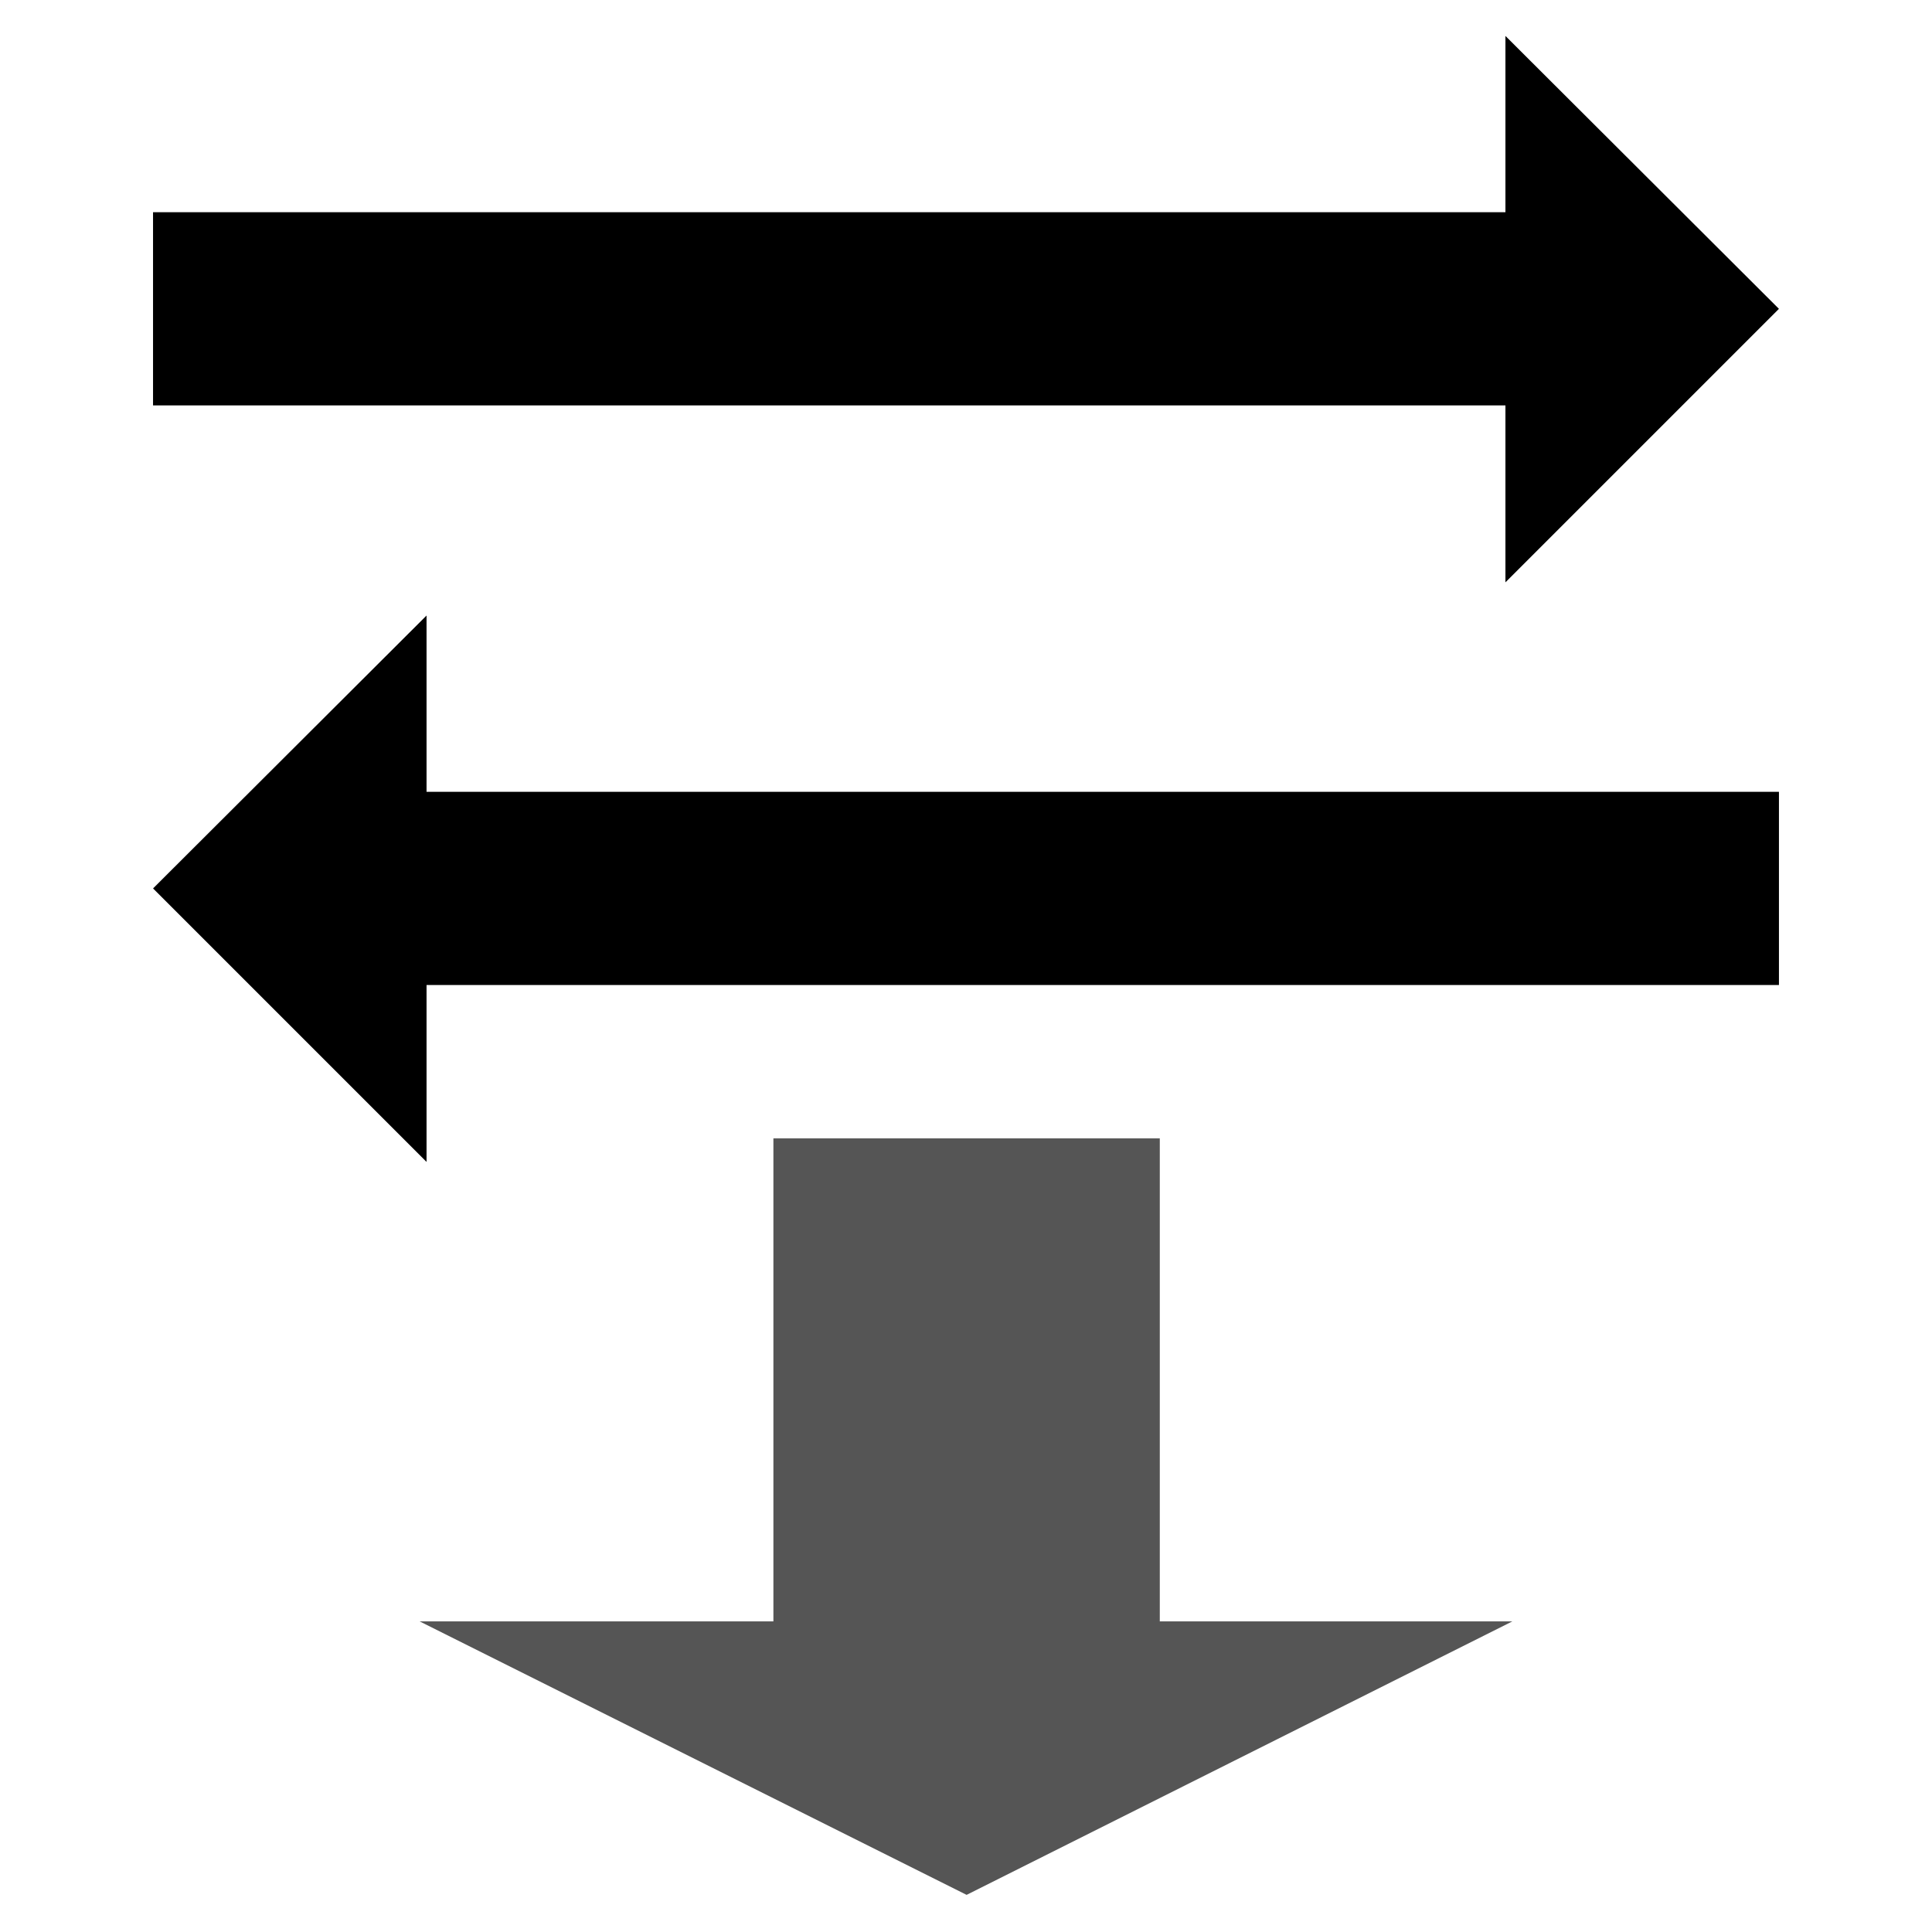
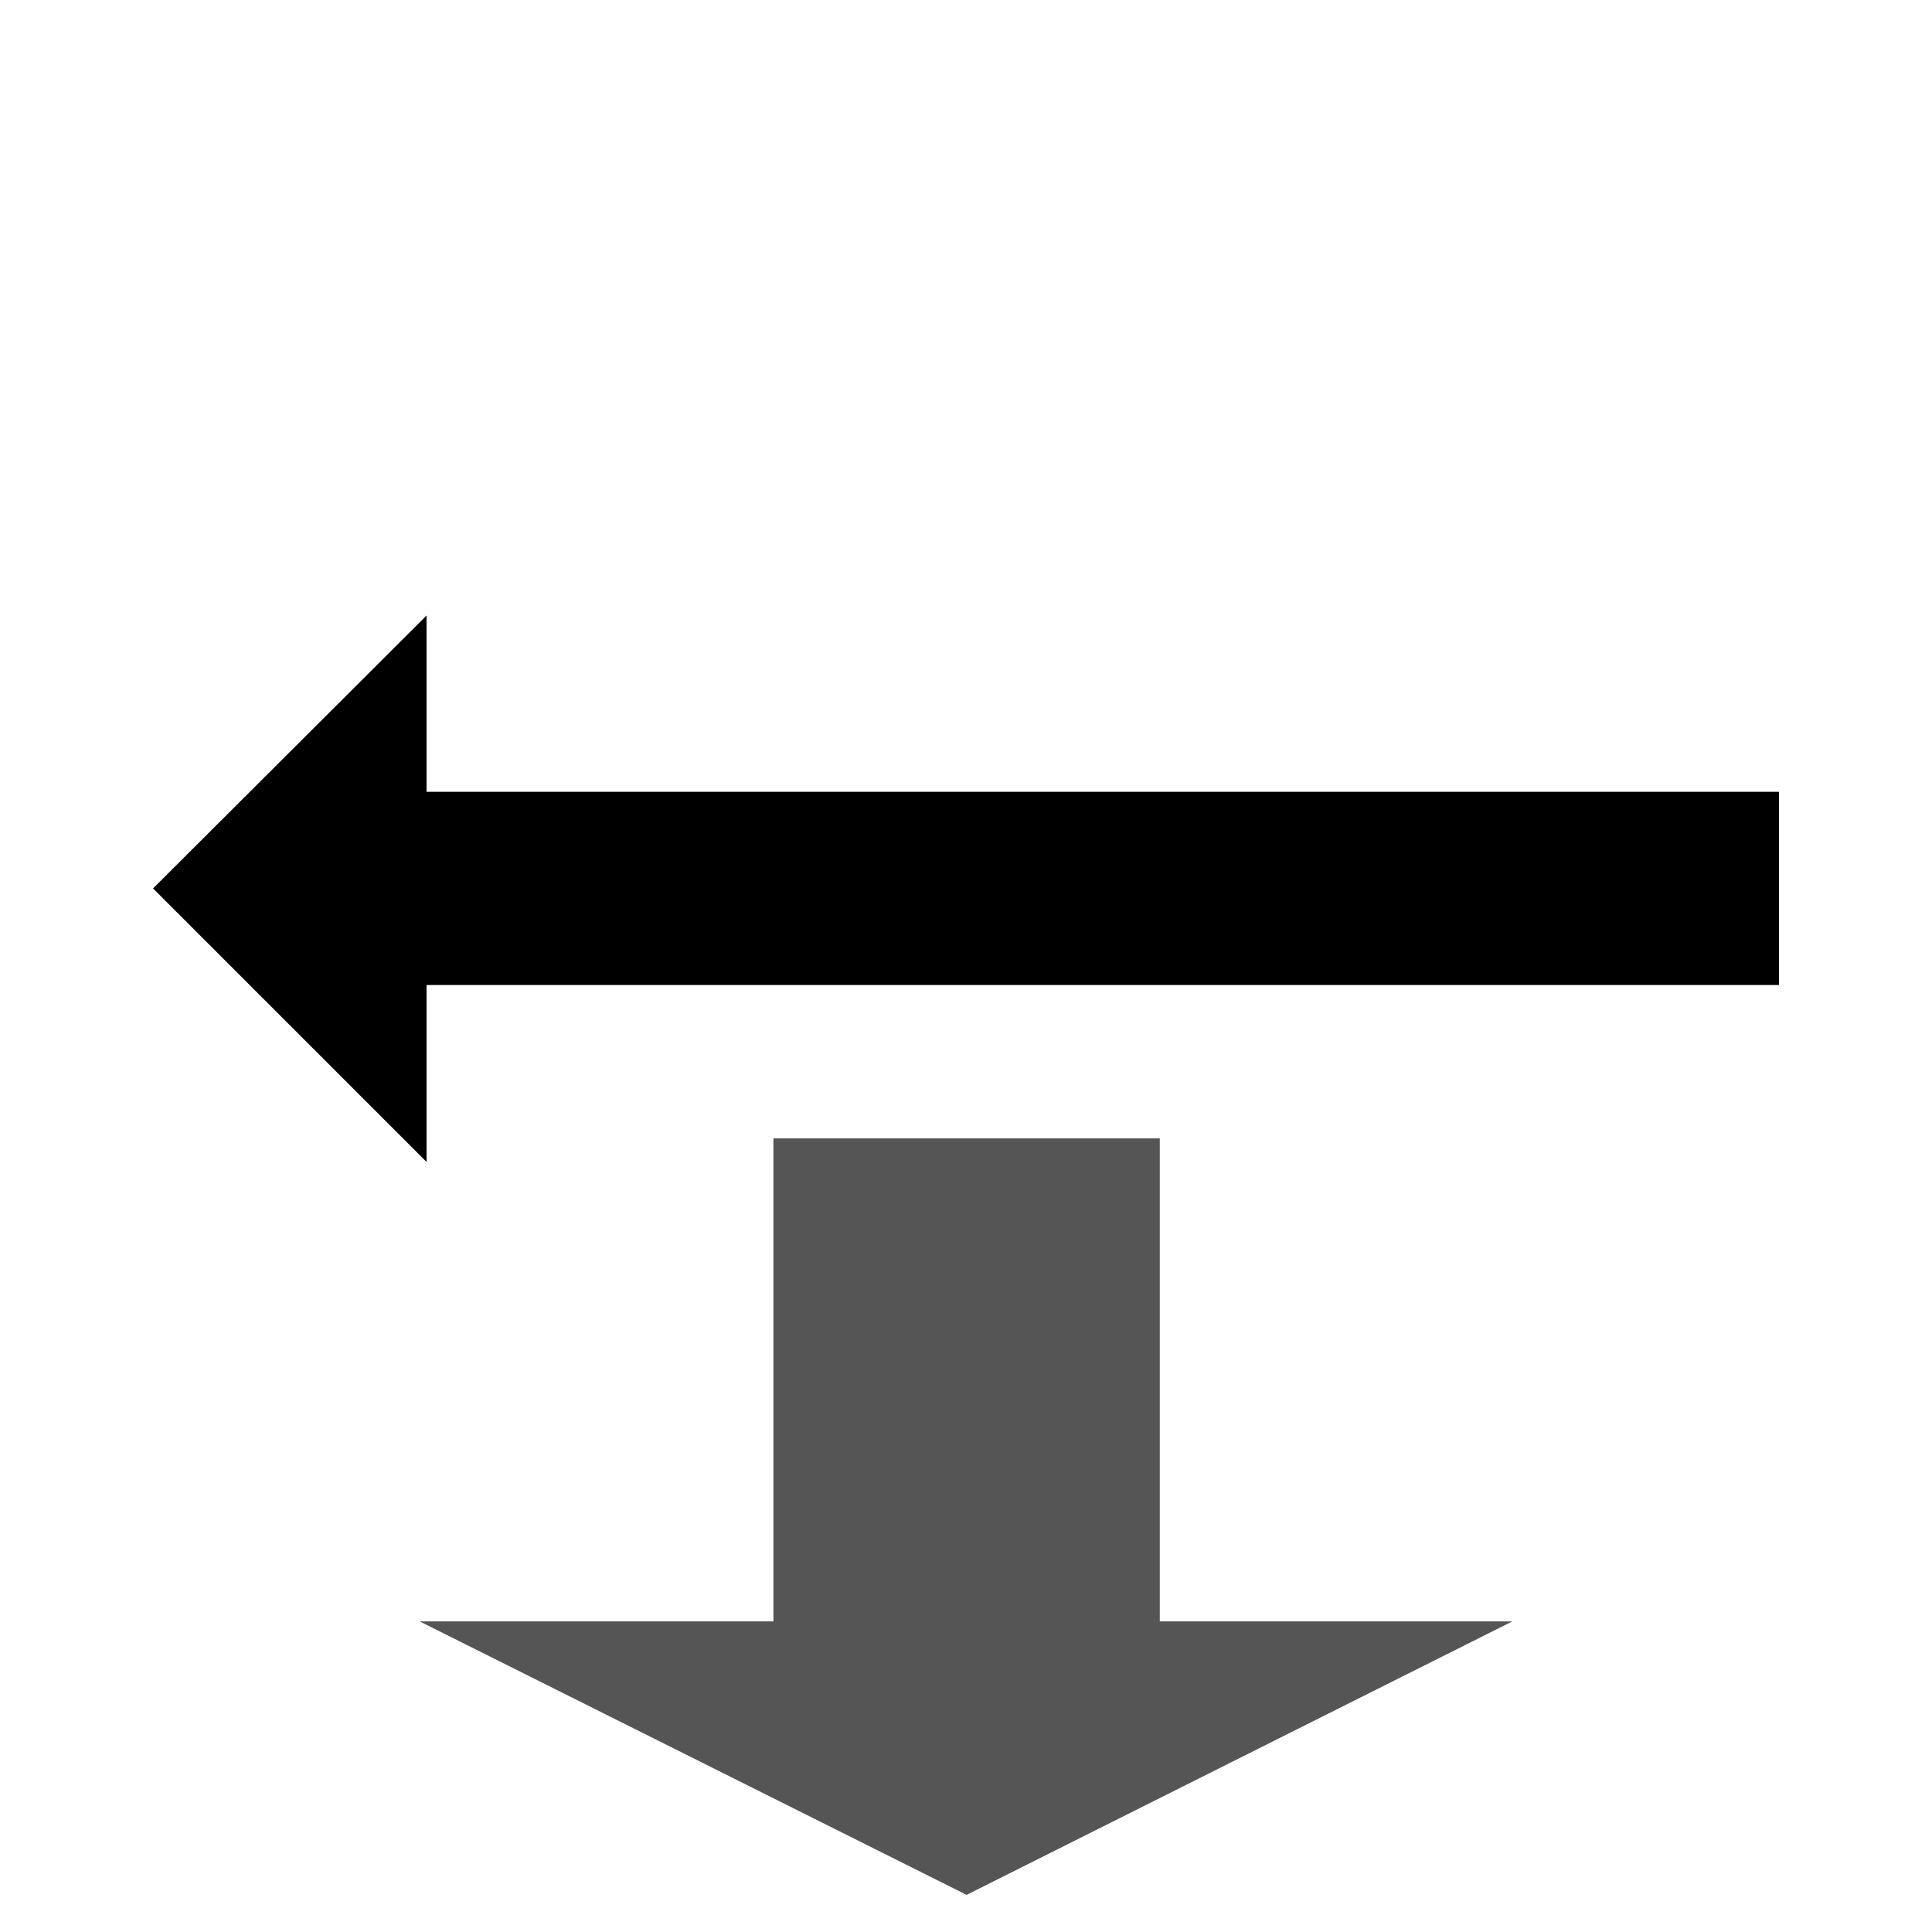
<svg xmlns="http://www.w3.org/2000/svg" xmlns:ns1="http://www.inkscape.org/namespaces/inkscape" xmlns:ns2="http://sodipodi.sourceforge.net/DTD/sodipodi-0.dtd" width="100" height="100" id="svg2" version="1.1" ns1:version="0.48.0 r9654" ns2:docname="BousRdown.svg">
  <defs id="defs4" />
  <ns2:namedview id="base" pagecolor="#ffffff" bordercolor="#666666" borderopacity="1.0" ns1:pageopacity="0.0" ns1:pageshadow="2" ns1:zoom="5.59" ns1:cx="29.793537" ns1:cy="50" ns1:document-units="px" ns1:current-layer="g3794" showgrid="false" ns1:window-width="1366" ns1:window-height="749" ns1:window-x="-4" ns1:window-y="-4" ns1:window-maximized="1" />
  <g ns1:label="Layer 1" ns1:groupmode="layer" id="layer1" transform="translate(0,-952.362)">
    <g id="g3794" transform="matrix(0,1,-1,0,1051.221,950.128)">
      <g id="g3820" transform="matrix(1,0,0,-1,0,2002.443)">
-         <path ns1:connector-curvature="0" style="fill:#000000;fill-opacity:1;stroke:#000000;stroke-width:0.3;stroke-linejoin:miter;stroke-miterlimit:3;stroke-opacity:0;stroke-dasharray:none" d="m 4.094,1029.143 9.125,0 0,-70 10,0 0,70 9.156,0 -14.156,14.156 -14.125,-14.156 z" id="rect2985" />
        <path ns1:connector-curvature="0" style="fill:#000000;fill-opacity:1;stroke:#000000;stroke-width:0.3;stroke-linejoin:miter;stroke-miterlimit:3;stroke-opacity:0;stroke-dasharray:none" d="m 34.094,973.3 9.125,0 0,70 10,0 0,-70 9.156,0 -14.156,-14.156 -14.125,14.156 z" id="rect2985-7" />
        <path ns1:connector-curvature="0" style="fill:#555555;fill-opacity:1;stroke:#000000;stroke-width:0.424;stroke-linejoin:miter;stroke-miterlimit:3;stroke-opacity:0;stroke-dasharray:none" d="m 86.156,1029.503 0,-18.25 -25,0 0,-20 25,0 0,-18.312 14.156,28.313 z" id="rect2985-76" ns2:nodetypes="cccccccc" />
      </g>
    </g>
  </g>
</svg>